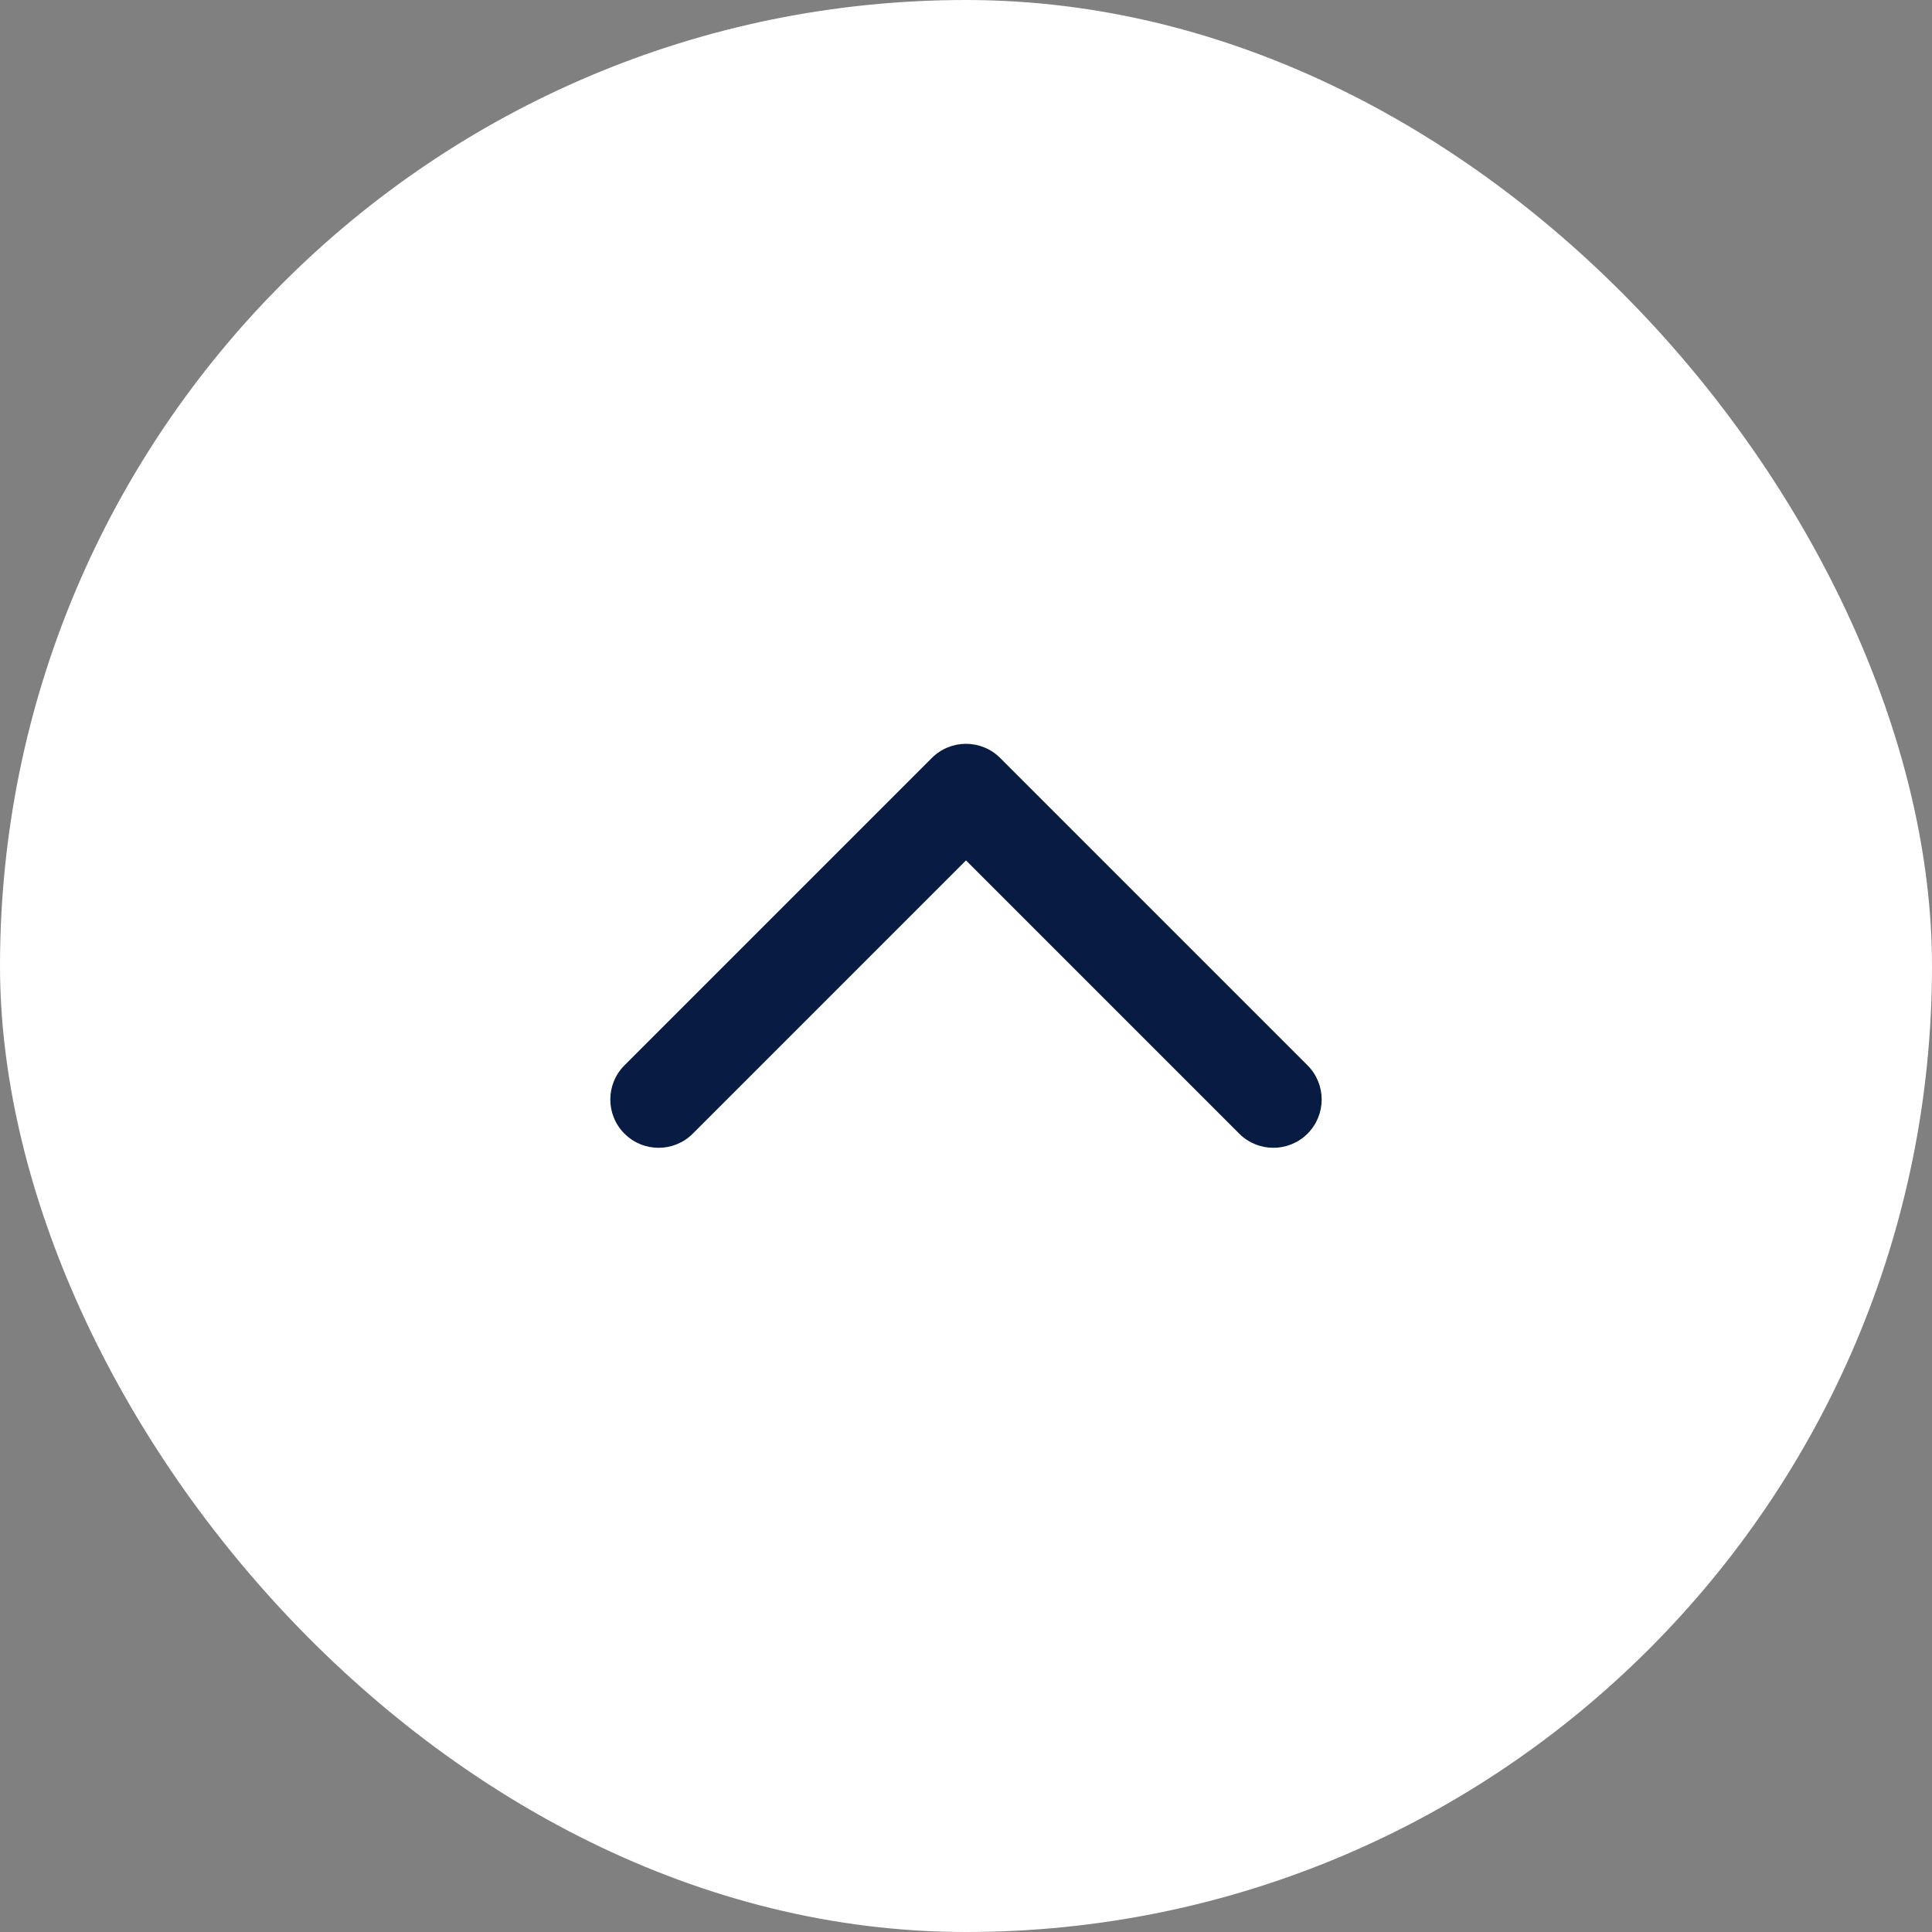
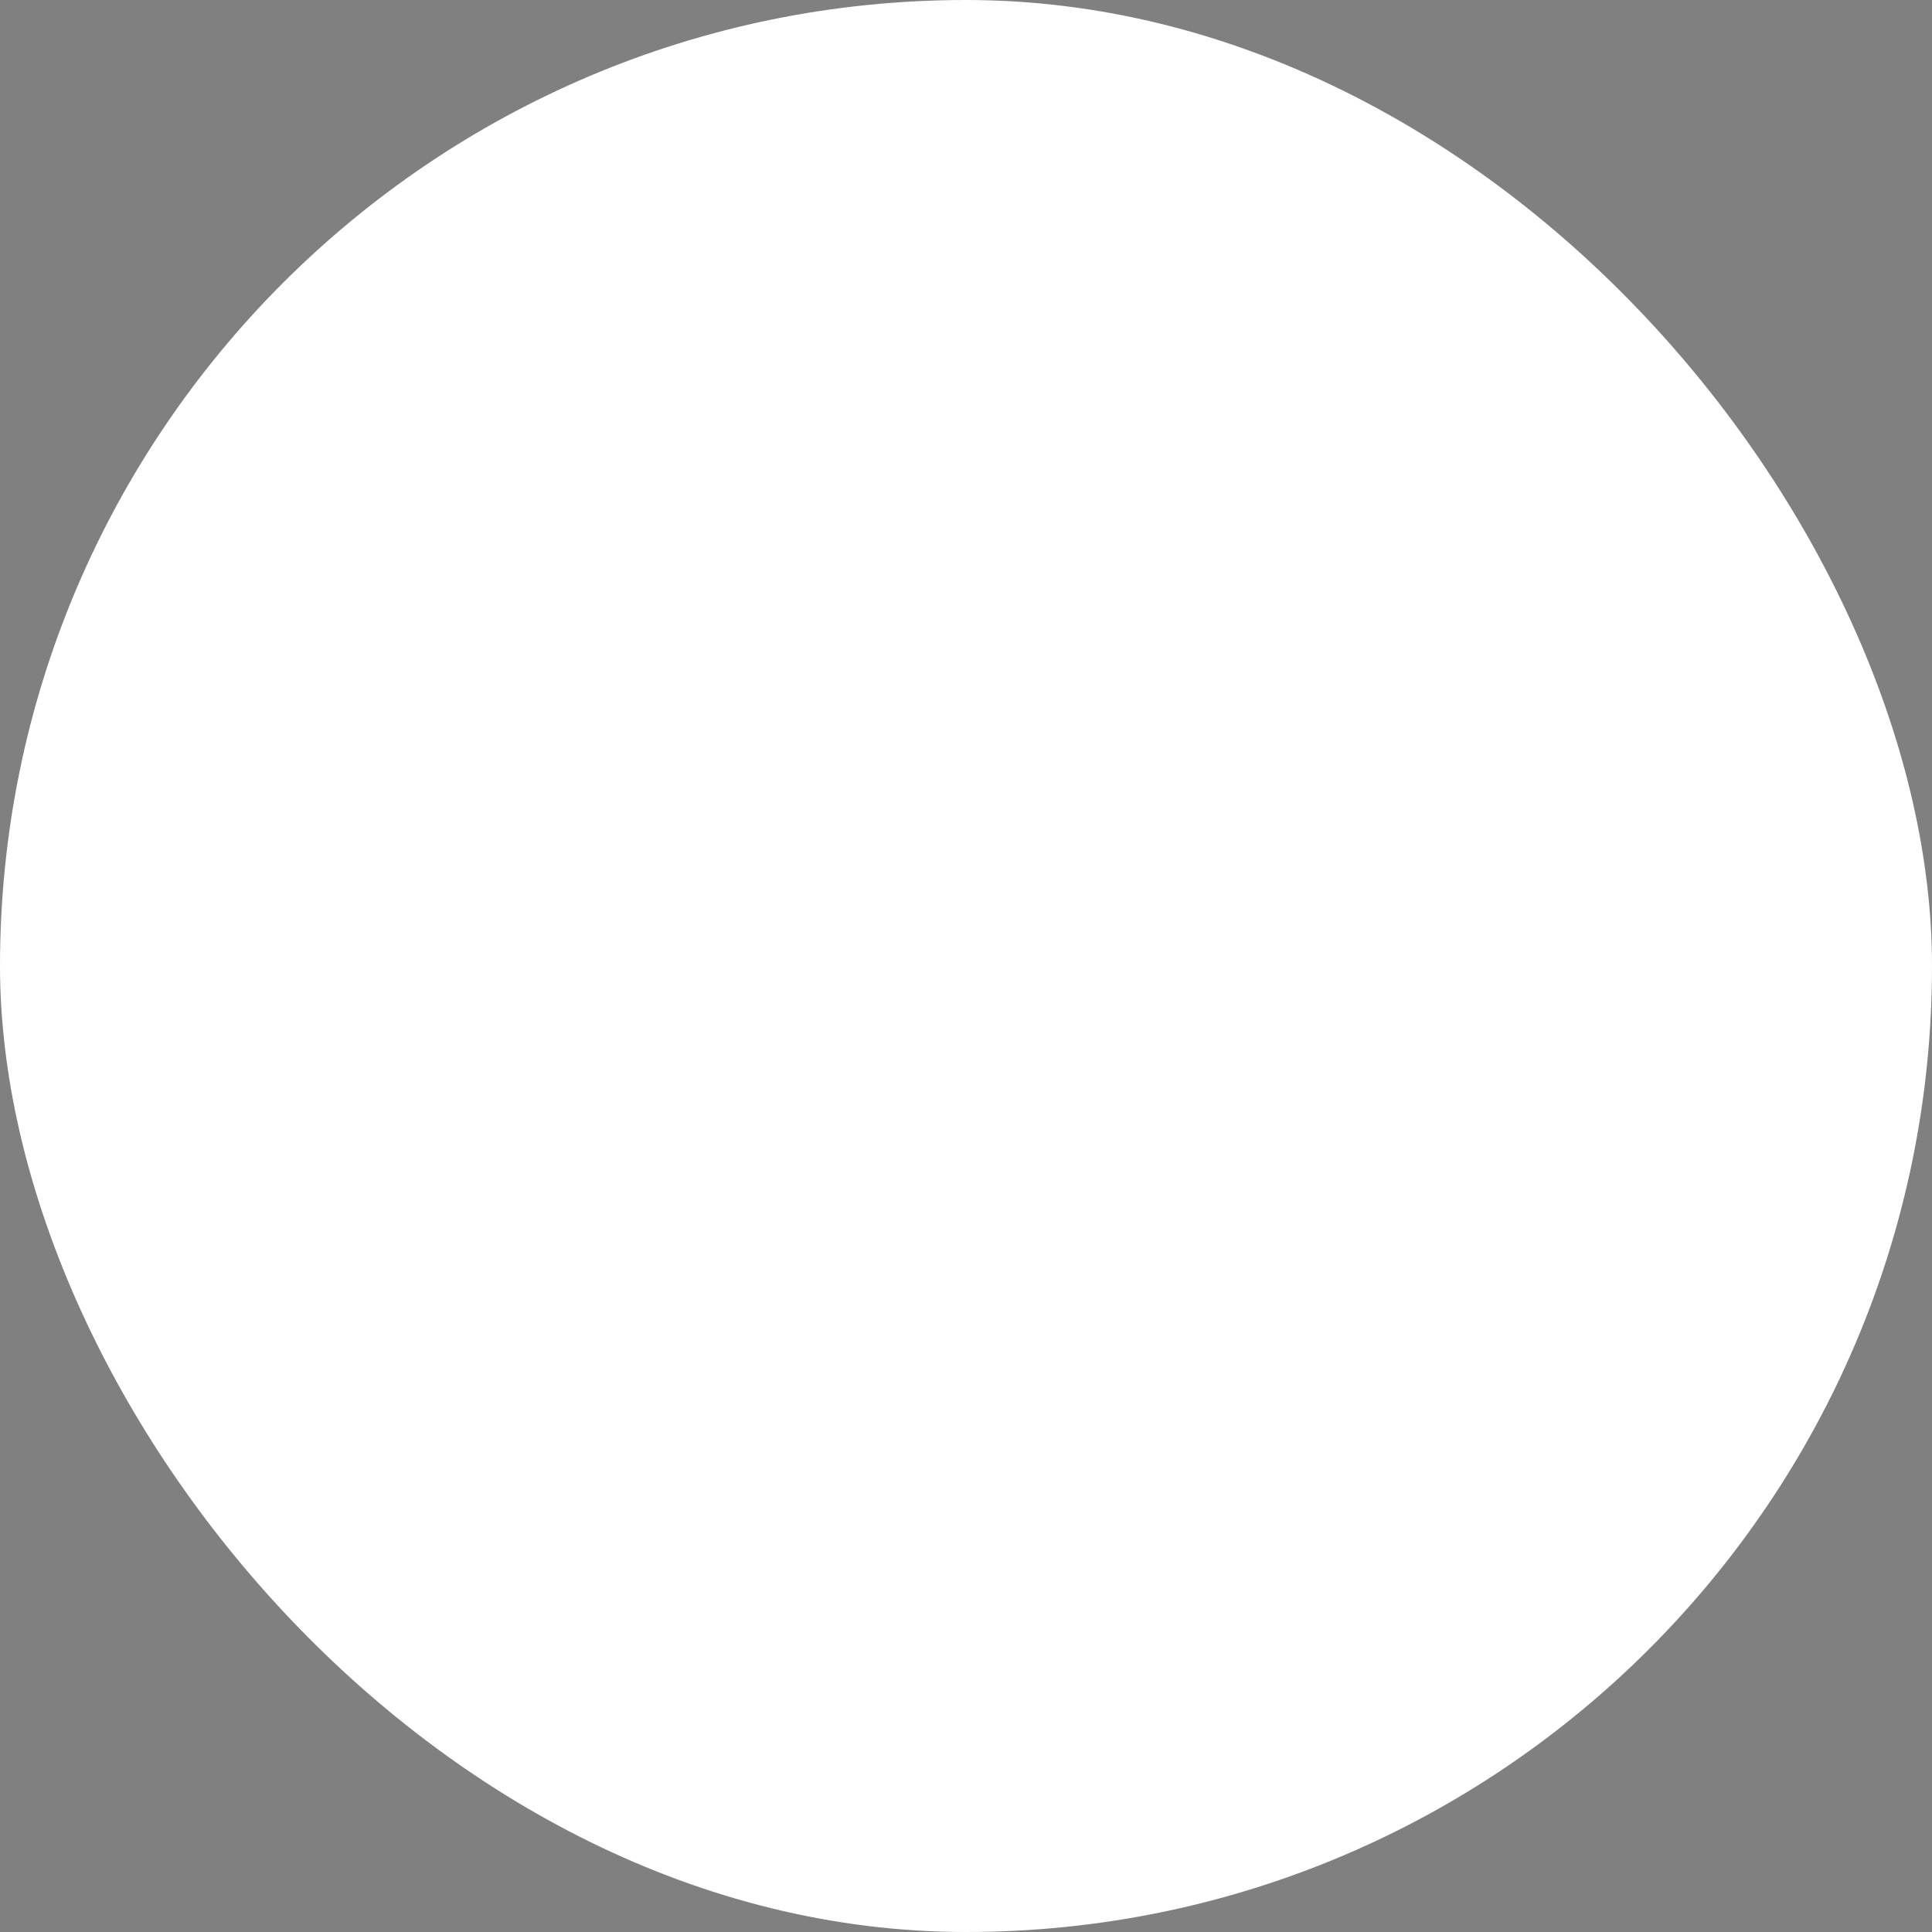
<svg xmlns="http://www.w3.org/2000/svg" width="100" height="100" viewBox="0 0 100 100" fill="none">
  <rect x="0" y="0" width="100" height="100" fill="#808080" stroke="none" />
  <rect width="100" height="100" rx="50" fill="white" />
-   <path d="M47.5 41C47.5 42.381 48.619 43.5 50 43.5C51.381 43.5 52.5 42.381 52.5 41H50H47.5ZM51.768 39.232C50.791 38.256 49.209 38.256 48.232 39.232L32.322 55.142C31.346 56.118 31.346 57.701 32.322 58.678C33.299 59.654 34.882 59.654 35.858 58.678L50 44.535L64.142 58.678C65.118 59.654 66.701 59.654 67.678 58.678C68.654 57.701 68.654 56.118 67.678 55.142L51.768 39.232ZM50 41H52.5V41H50H47.5V41H50Z" fill="#081B42" />
</svg>